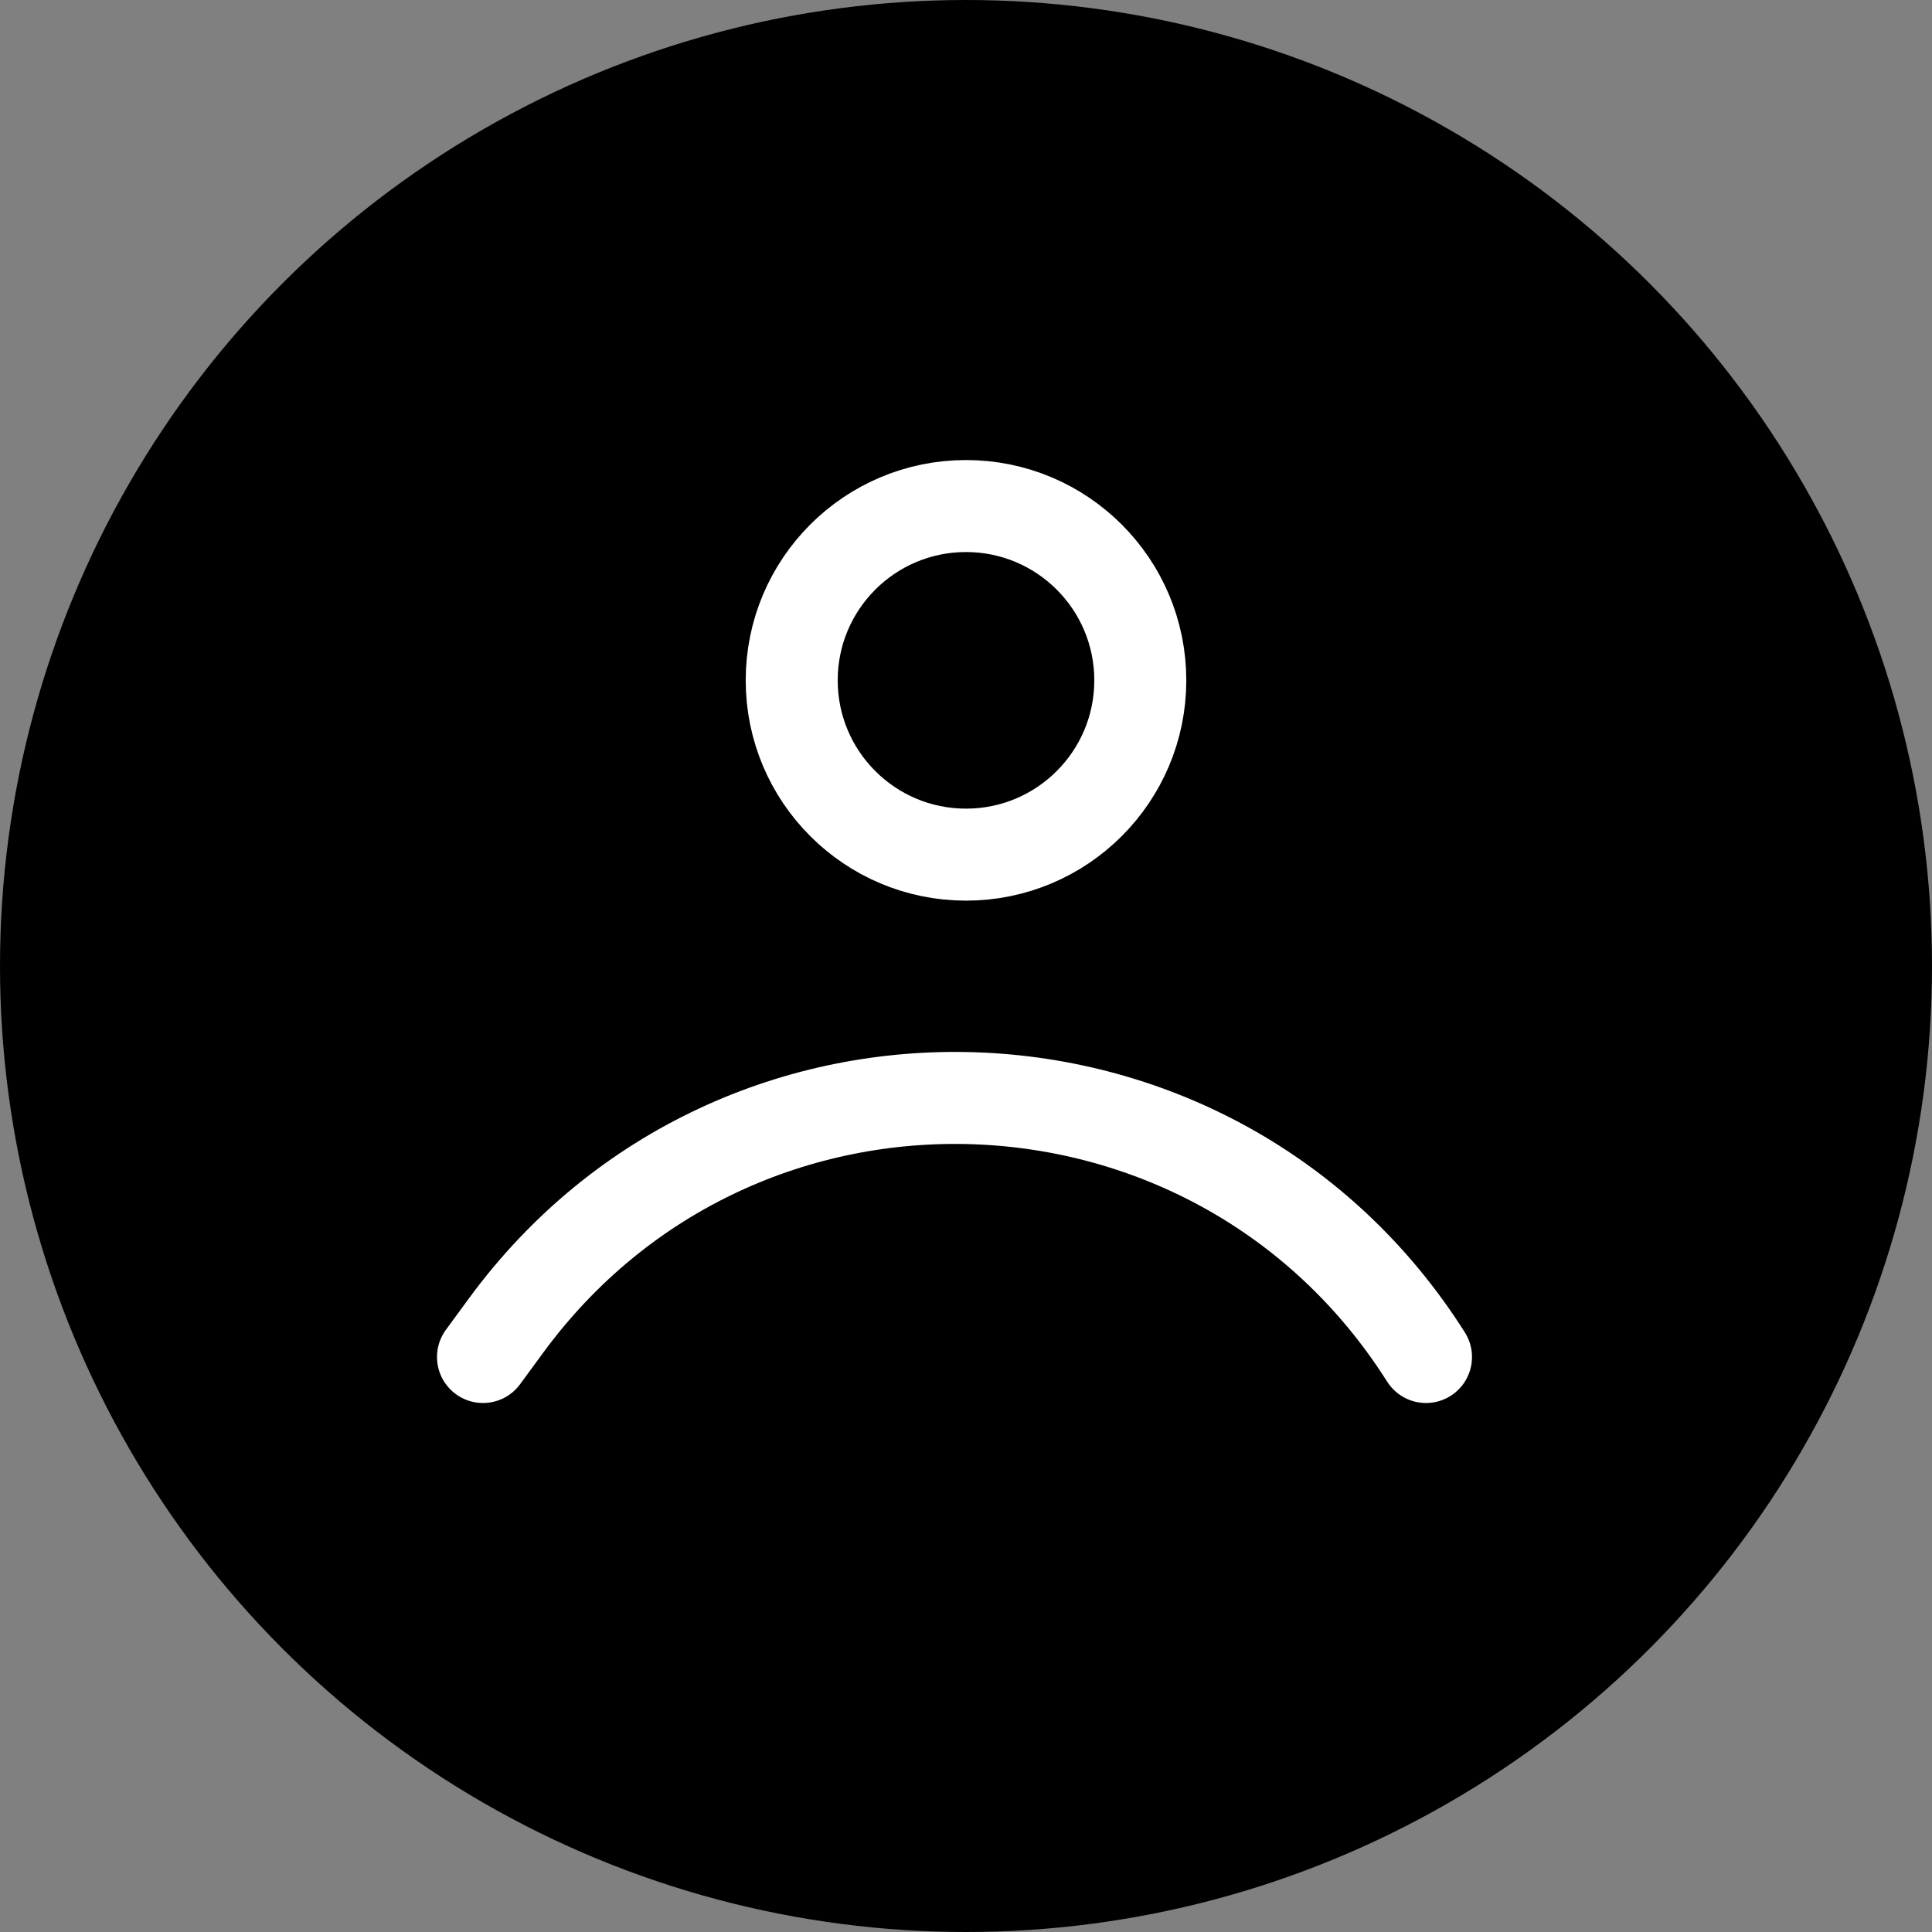
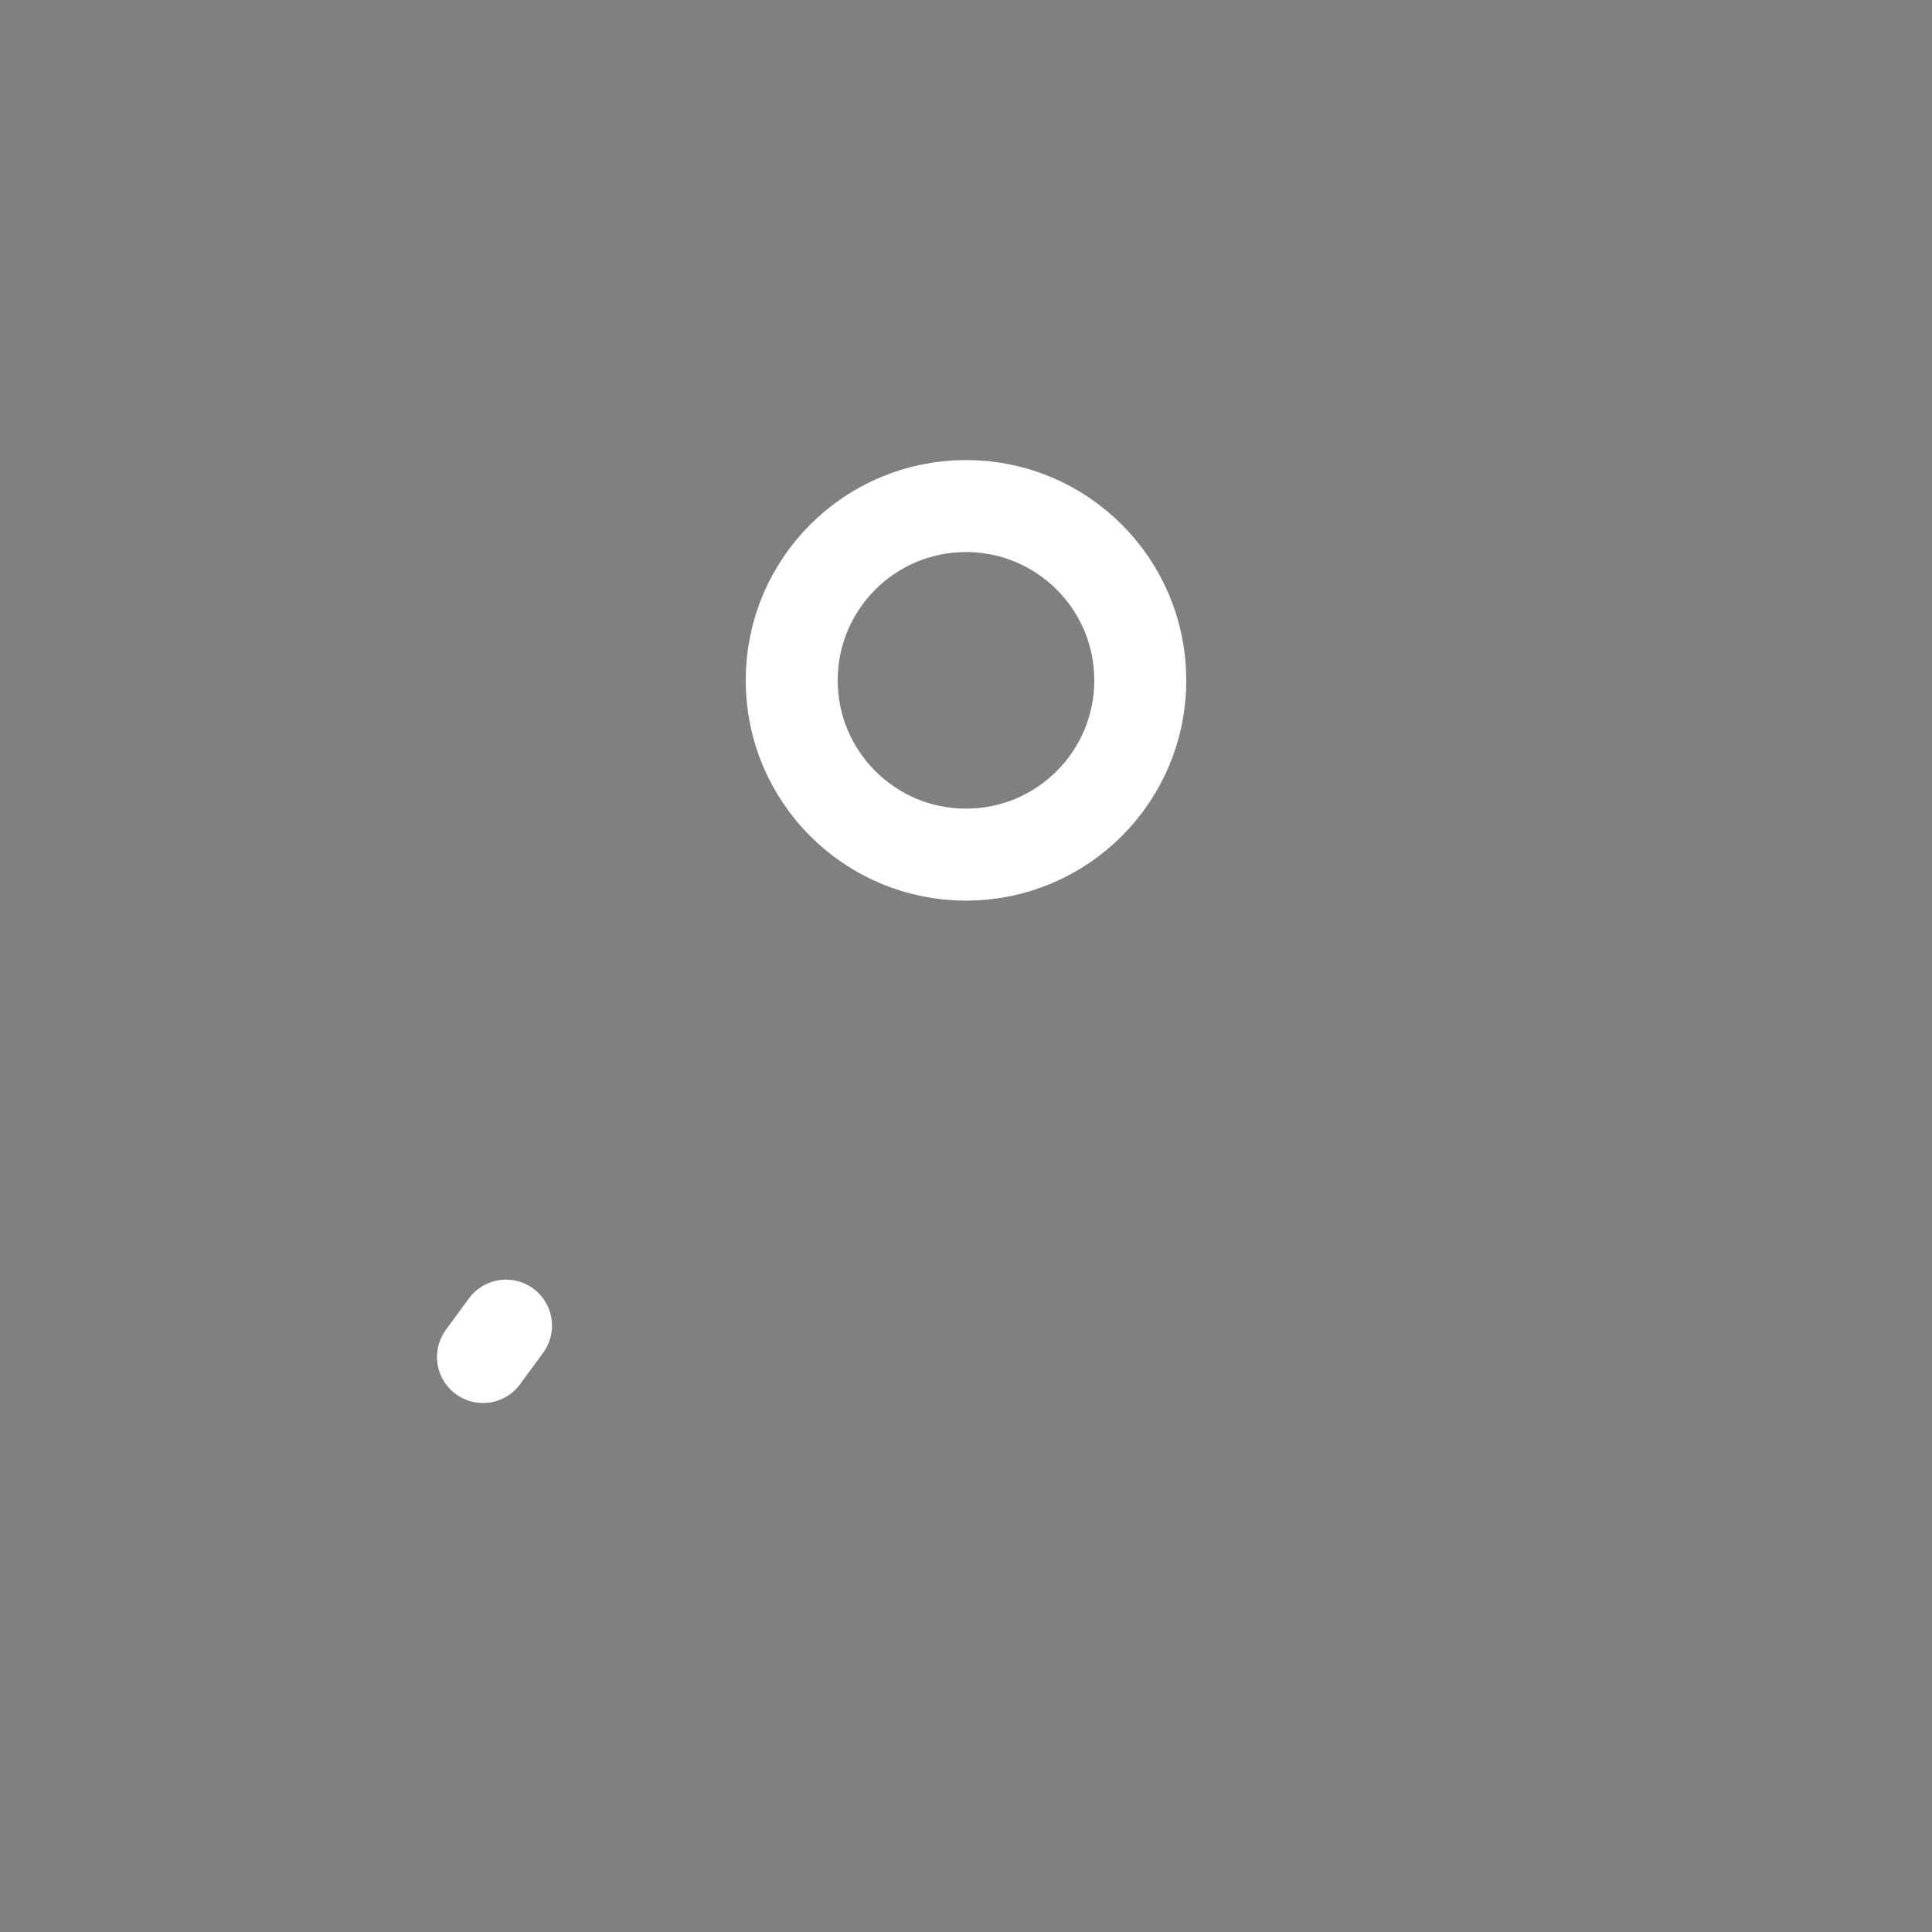
<svg xmlns="http://www.w3.org/2000/svg" width="42" height="42" viewBox="0 0 42 42" fill="none">
  <rect x="0" y="0" width="42" height="42" fill="#808080" stroke="none" />
-   <circle cx="21" cy="21" r="21" fill="black" />
  <circle cx="21" cy="14.79" r="3.789" stroke="white" stroke-width="2" />
-   <path d="M10.5 29.5L11 28.818C16.046 21.937 26.435 22.291 31 29.5" stroke="white" stroke-width="2" stroke-linecap="round" />
+   <path d="M10.5 29.5L11 28.818" stroke="white" stroke-width="2" stroke-linecap="round" />
</svg>